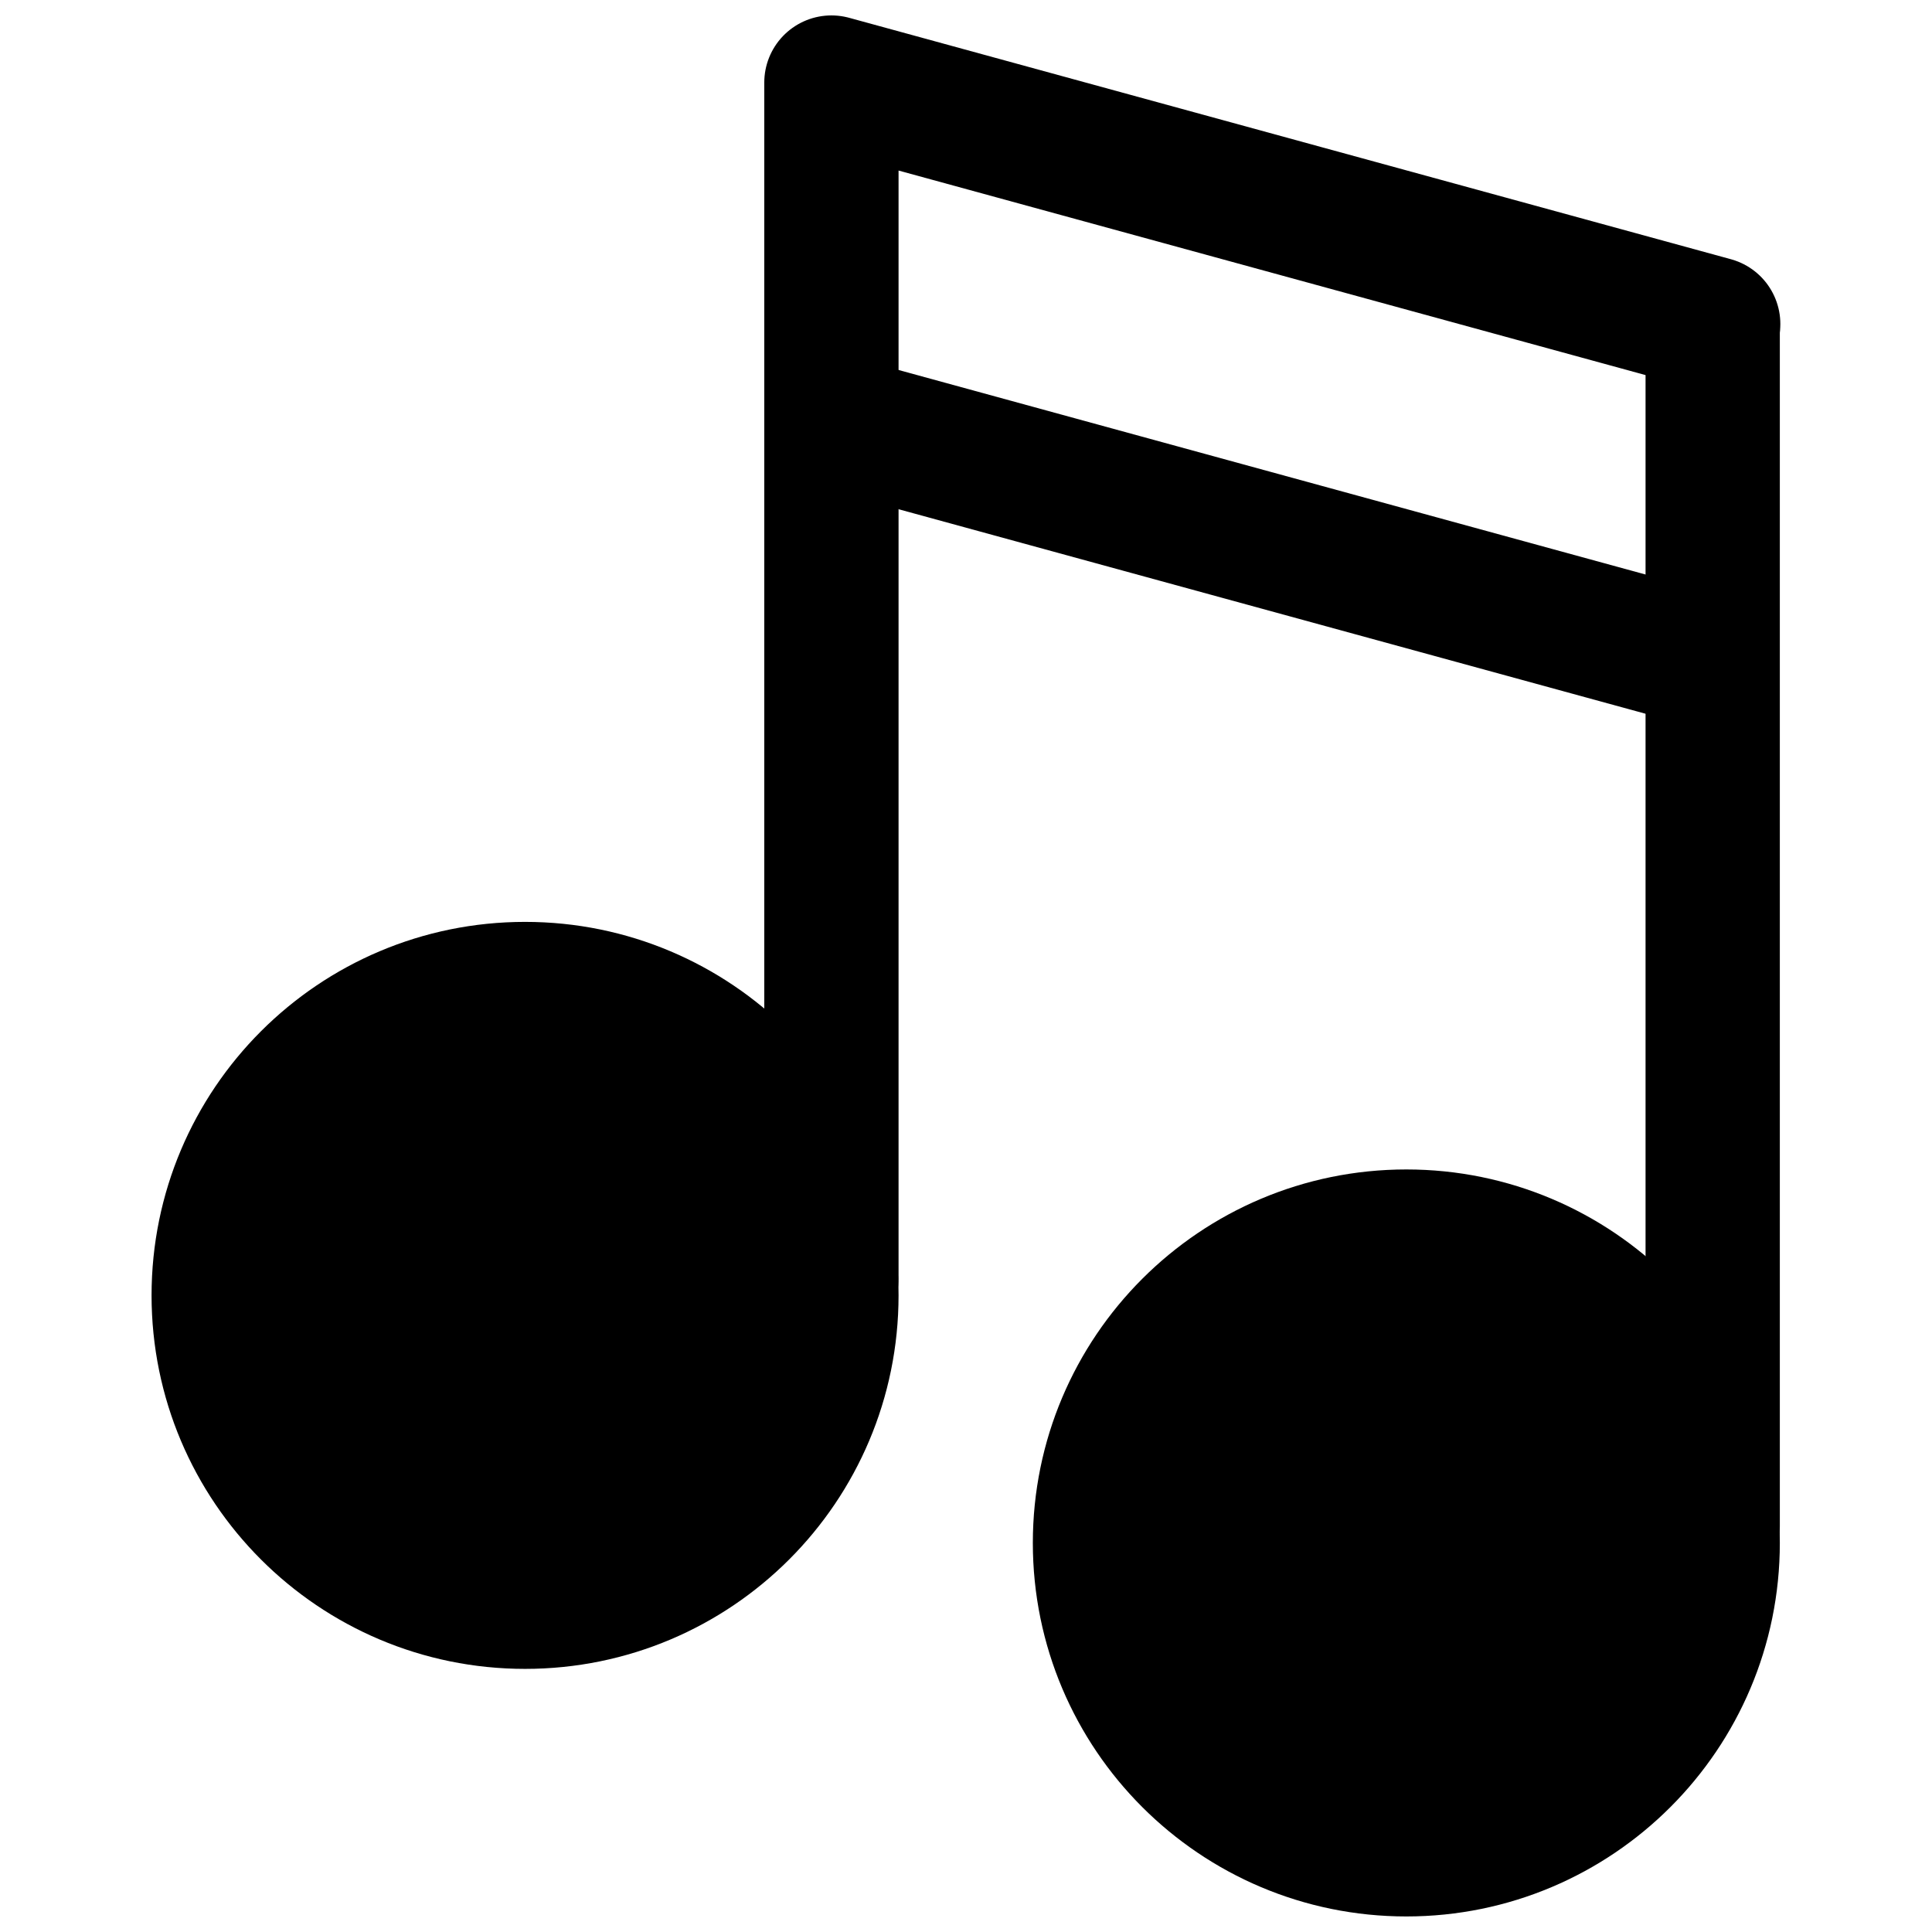
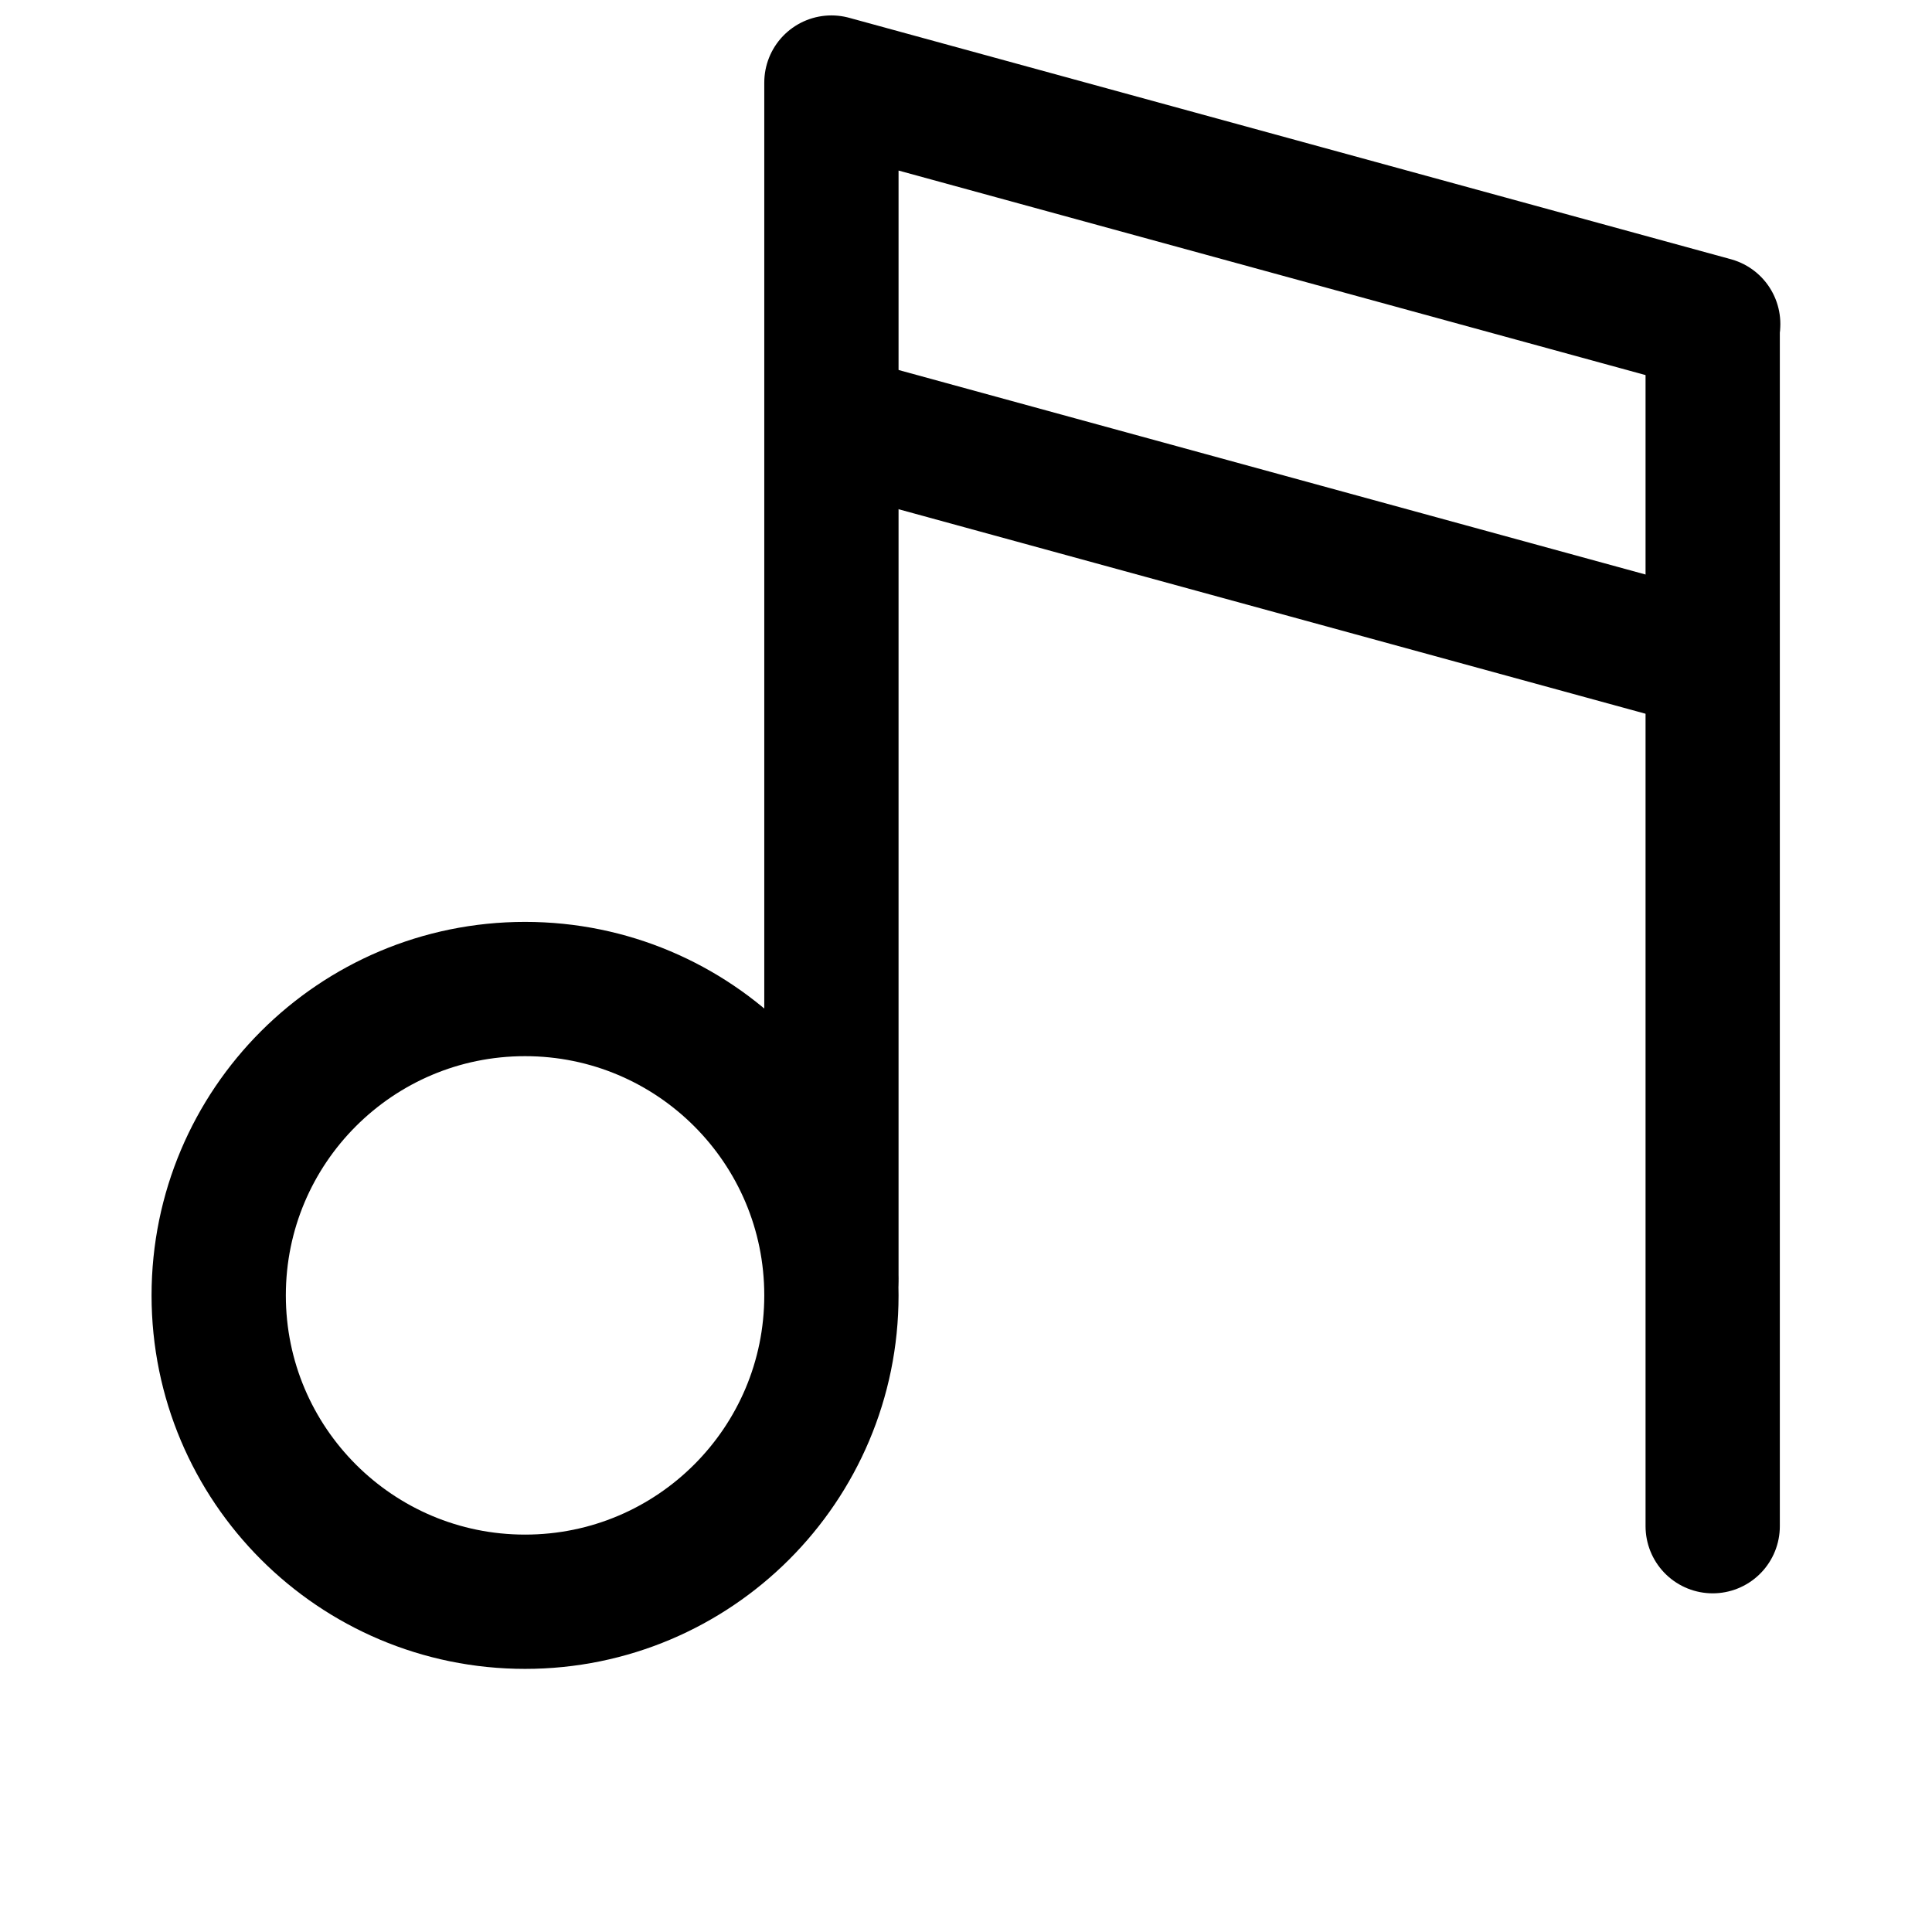
<svg xmlns="http://www.w3.org/2000/svg" width="800px" height="800px" version="1.1" viewBox="144 144 512 512">
  <defs>
    <clipPath id="c">
      <path d="m148.09 204h417.91v447.9h-417.91z" />
    </clipPath>
    <clipPath id="b">
      <path d="m346 148.09h270v352.91h-270z" />
    </clipPath>
    <clipPath id="a">
-       <path d="m234 270h417.9v381.9h-417.9z" />
-     </clipPath>
+       </clipPath>
  </defs>
-   <path d="m364.34 487.3c0 44.84-36.352 81.191-81.191 81.191-44.84 0-81.191-36.352-81.191-81.191 0-44.84 36.352-81.191 81.191-81.191 44.84 0 81.191 36.352 81.191 81.191" />
  <g clip-path="url(#c)">
    <path transform="matrix(8.975 0 0 8.975 184.17 148.09)" d="m20.074 37.794c0 4.996-4.05 9.046-9.046 9.046-4.996 0-9.046-4.05-9.046-9.046 0-4.996 4.05-9.046 9.046-9.046 4.996 0 9.046 4.05 9.046 9.046" fill="none" stroke="#000000" stroke-width="3.965" />
  </g>
  <g clip-path="url(#b)">
    <path transform="matrix(8.975 0 0 8.975 184.17 148.09)" d="m20.074 37.298v-35.316l26.037 7.129" fill="none" stroke="#000000" stroke-linecap="round" stroke-linejoin="round" stroke-width="3.965" />
  </g>
  <path transform="matrix(8.975 0 0 8.975 184.17 148.09)" d="m20.074 11.982 26.037 7.129" fill="none" stroke="#000000" stroke-linejoin="round" stroke-width="3.965" />
-   <path d="m597.89 552.91c0 44.84-36.352 81.191-81.191 81.191s-81.188-36.352-81.188-81.191c0-44.84 36.348-81.191 81.188-81.191s81.191 36.352 81.191 81.191" />
  <g clip-path="url(#a)">
-     <path transform="matrix(8.975 0 0 8.975 184.17 148.09)" d="m46.096 45.104c0 4.996-4.05 9.046-9.046 9.046-4.996 0-9.046-4.05-9.046-9.046 0-4.996 4.05-9.046 9.046-9.046 4.996 0 9.046 4.05 9.046 9.046" fill="none" stroke="#000000" stroke-width="3.965" />
-   </g>
+     </g>
  <path transform="matrix(8.975 0 0 8.975 184.17 148.09)" d="m46.096 44.609v-35.316" fill="none" stroke="#000000" stroke-linecap="round" stroke-linejoin="round" stroke-width="3.965" />
</svg>